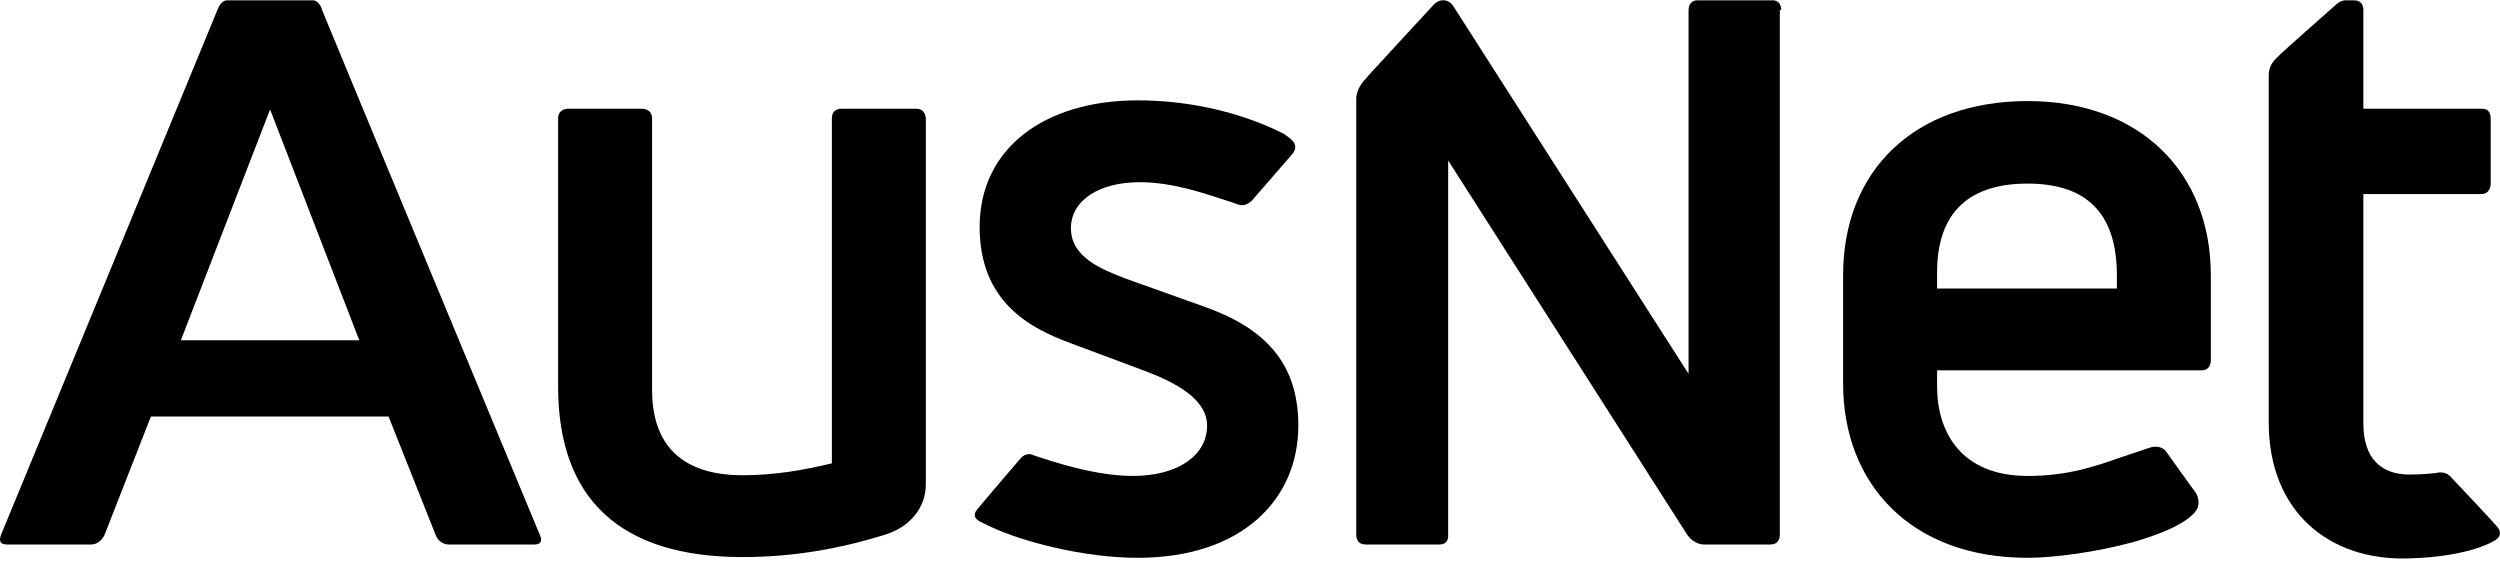
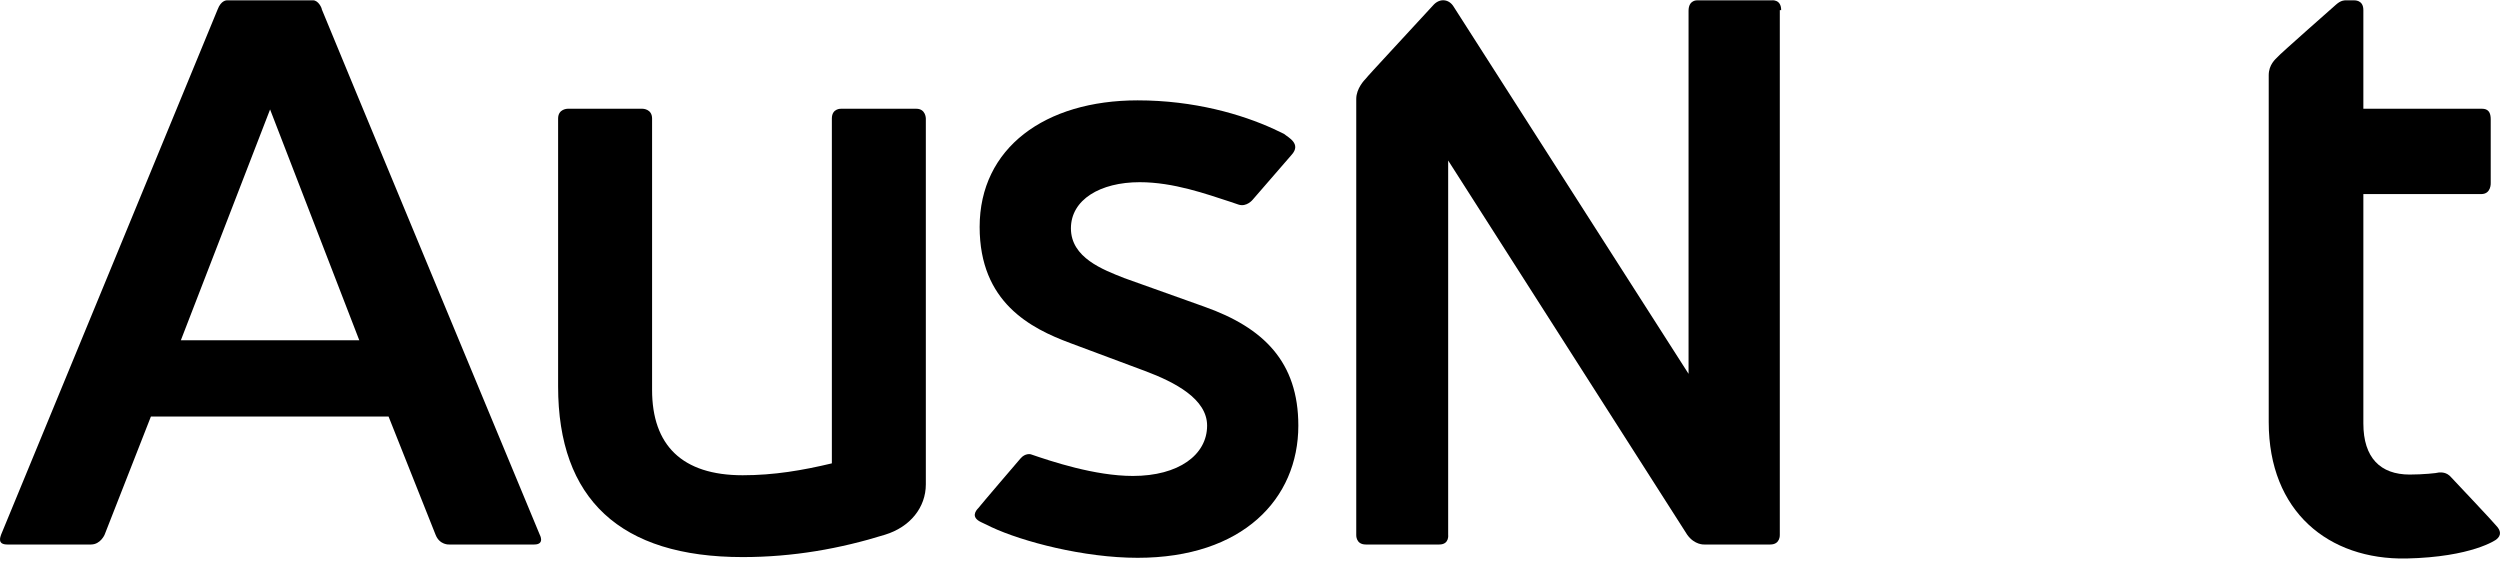
<svg xmlns="http://www.w3.org/2000/svg" xmlns:ns1="http://sodipodi.sourceforge.net/DTD/sodipodi-0.dtd" xmlns:ns2="http://www.inkscape.org/namespaces/inkscape" width="90" height="21" viewBox="0 0 90 21" fill="none" version="1.1" id="svg899" ns1:docname="AusNet logo.svg" ns2:version="1.2.2 (732a01da63, 2022-12-09)">
  <defs id="defs903" />
  <ns1:namedview id="namedview901" pagecolor="#ffffff" bordercolor="#000000" borderopacity="0.25" ns2:showpageshadow="2" ns2:pageopacity="0.0" ns2:pagecheckerboard="0" ns2:deskcolor="#d1d1d1" showgrid="false" ns2:zoom="3.3611111" ns2:cx="0.44628099" ns2:cy="79.735537" ns2:window-width="1350" ns2:window-height="1041" ns2:window-x="379" ns2:window-y="48" ns2:window-maximized="0" ns2:current-layer="svg899" />
  <path d="M19.234 19.602H16.17C16.17 19.602 15.827 19.627 15.68 19.249L13.988 14.994H5.433L3.766 19.249C3.766 19.249 3.618 19.602 3.275 19.602H0.26C-0.108 19.602 0.015 19.325 0.039 19.249C0.064 19.199 7.835 0.339 7.835 0.339C7.958 0.011 8.154 0.011 8.178 0.011H11.267C11.463 0.011 11.586 0.288 11.586 0.339C11.586 0.364 19.431 19.249 19.431 19.249C19.431 19.249 19.627 19.602 19.234 19.602ZM6.511 12.249H12.934L9.723 3.94L6.511 12.249Z" fill="#263A68" id="path887" style="fill:#000000" />
-   <path d="M79.05 17.739C79.001 17.688 77.996 16.278 77.996 16.278C77.825 16.026 77.53 16.077 77.432 16.102C77.359 16.127 76.305 16.48 76.305 16.48C75.447 16.782 74.442 17.134 72.995 17.134C70.593 17.134 69.735 15.548 69.735 13.911V13.332H79.271C79.614 13.332 79.59 12.929 79.59 13.005V9.908C79.59 6.181 77.016 3.638 72.995 3.638C68.926 3.638 66.352 6.131 66.352 9.908V13.811C66.352 17.386 68.754 20.081 72.995 20.081C73.927 20.081 75.496 19.879 76.844 19.501C78.388 19.048 78.928 18.62 79.099 18.318C79.222 18.041 79.075 17.789 79.05 17.739ZM69.735 9.807C69.735 7.818 70.715 6.609 72.995 6.609C75.251 6.609 76.207 7.818 76.207 9.908V10.386H69.735V9.807Z" fill="#263A68" id="path889" style="fill:#000000" />
  <path d="M46.495 5.577L45.098 7.188C45.098 7.188 44.877 7.465 44.583 7.364L44.289 7.264C43.431 6.987 42.254 6.559 41.029 6.559C39.607 6.559 38.553 7.188 38.553 8.221C38.553 9.278 39.705 9.706 40.465 10.008L43.357 11.041C45.49 11.796 46.74 13.03 46.74 15.322C46.74 17.965 44.73 20.081 40.955 20.081C39.018 20.081 36.812 19.501 35.684 18.973C35.684 18.973 35.537 18.897 35.316 18.796C34.949 18.62 35.12 18.393 35.218 18.293C35.292 18.192 36.738 16.505 36.738 16.505C36.91 16.303 37.106 16.354 37.106 16.354C37.842 16.606 39.41 17.134 40.783 17.134C42.426 17.134 43.456 16.379 43.456 15.322C43.456 14.365 42.303 13.76 41.225 13.357L38.528 12.35C37.106 11.821 35.267 10.89 35.267 8.17C35.267 5.325 37.621 3.613 40.955 3.613C42.99 3.613 44.706 4.116 45.858 4.645C45.858 4.645 46.128 4.771 46.226 4.821C46.373 4.947 46.863 5.174 46.495 5.577Z" fill="#263A68" id="path891" style="fill:#000000" />
  <path d="M64.122 0.364C64.122 -0.039 63.779 0.012 63.779 0.012H61.106C61.106 0.012 60.788 -0.013 60.788 0.389V13.458L52.33 0.238C52.159 -0.039 51.84 -0.064 51.619 0.163C50.859 0.994 49.192 2.782 49.168 2.832C49.119 2.882 48.825 3.185 48.825 3.562V19.25C48.825 19.25 48.8 19.602 49.168 19.602H51.815C52.183 19.602 52.134 19.25 52.134 19.25V5.778L60.739 19.25C61.008 19.627 61.352 19.602 61.352 19.602H63.73C64.097 19.602 64.073 19.25 64.073 19.25V0.364H64.122Z" fill="#263A68" id="path893" style="fill:#000000" />
  <path d="M33.33 4.267V17.437C33.33 18.267 32.766 18.973 31.859 19.25C30.241 19.753 28.549 20.055 26.735 20.055C22.323 20.055 20.092 17.965 20.092 13.911V4.267C20.092 3.915 20.435 3.915 20.435 3.915H23.132C23.132 3.915 23.475 3.915 23.475 4.267V14.037C23.475 16.026 24.553 17.109 26.735 17.109C27.863 17.109 28.893 16.933 29.947 16.681V4.267C29.947 3.889 30.29 3.915 30.29 3.915H32.987C33.33 3.915 33.33 4.267 33.33 4.267Z" fill="#263A68" id="path895" style="fill:#000000" />
  <path d="M84.101 0.163C84.272 0.012 84.395 0.012 84.444 0.012H84.714C84.763 0.012 85.081 -0.013 85.081 0.364V3.915H89.323C89.445 3.915 89.666 3.915 89.666 4.293V6.584C89.666 6.584 89.69 6.987 89.323 6.987H85.081V15.246C85.081 16.48 85.694 17.084 86.748 17.084C87.214 17.084 87.729 17.034 87.803 17.009C87.876 17.009 88.072 16.983 88.244 17.185C88.244 17.185 89.813 18.847 89.862 18.922C90.033 19.099 90.058 19.275 89.862 19.426C89.862 19.426 89.004 20.055 86.626 20.106C83.831 20.156 81.674 18.419 81.674 15.196V2.706C81.674 2.328 81.919 2.127 81.993 2.051C82.042 1.976 84.101 0.163 84.101 0.163Z" fill="#263A68" id="path897" style="fill:#000000" />
</svg>